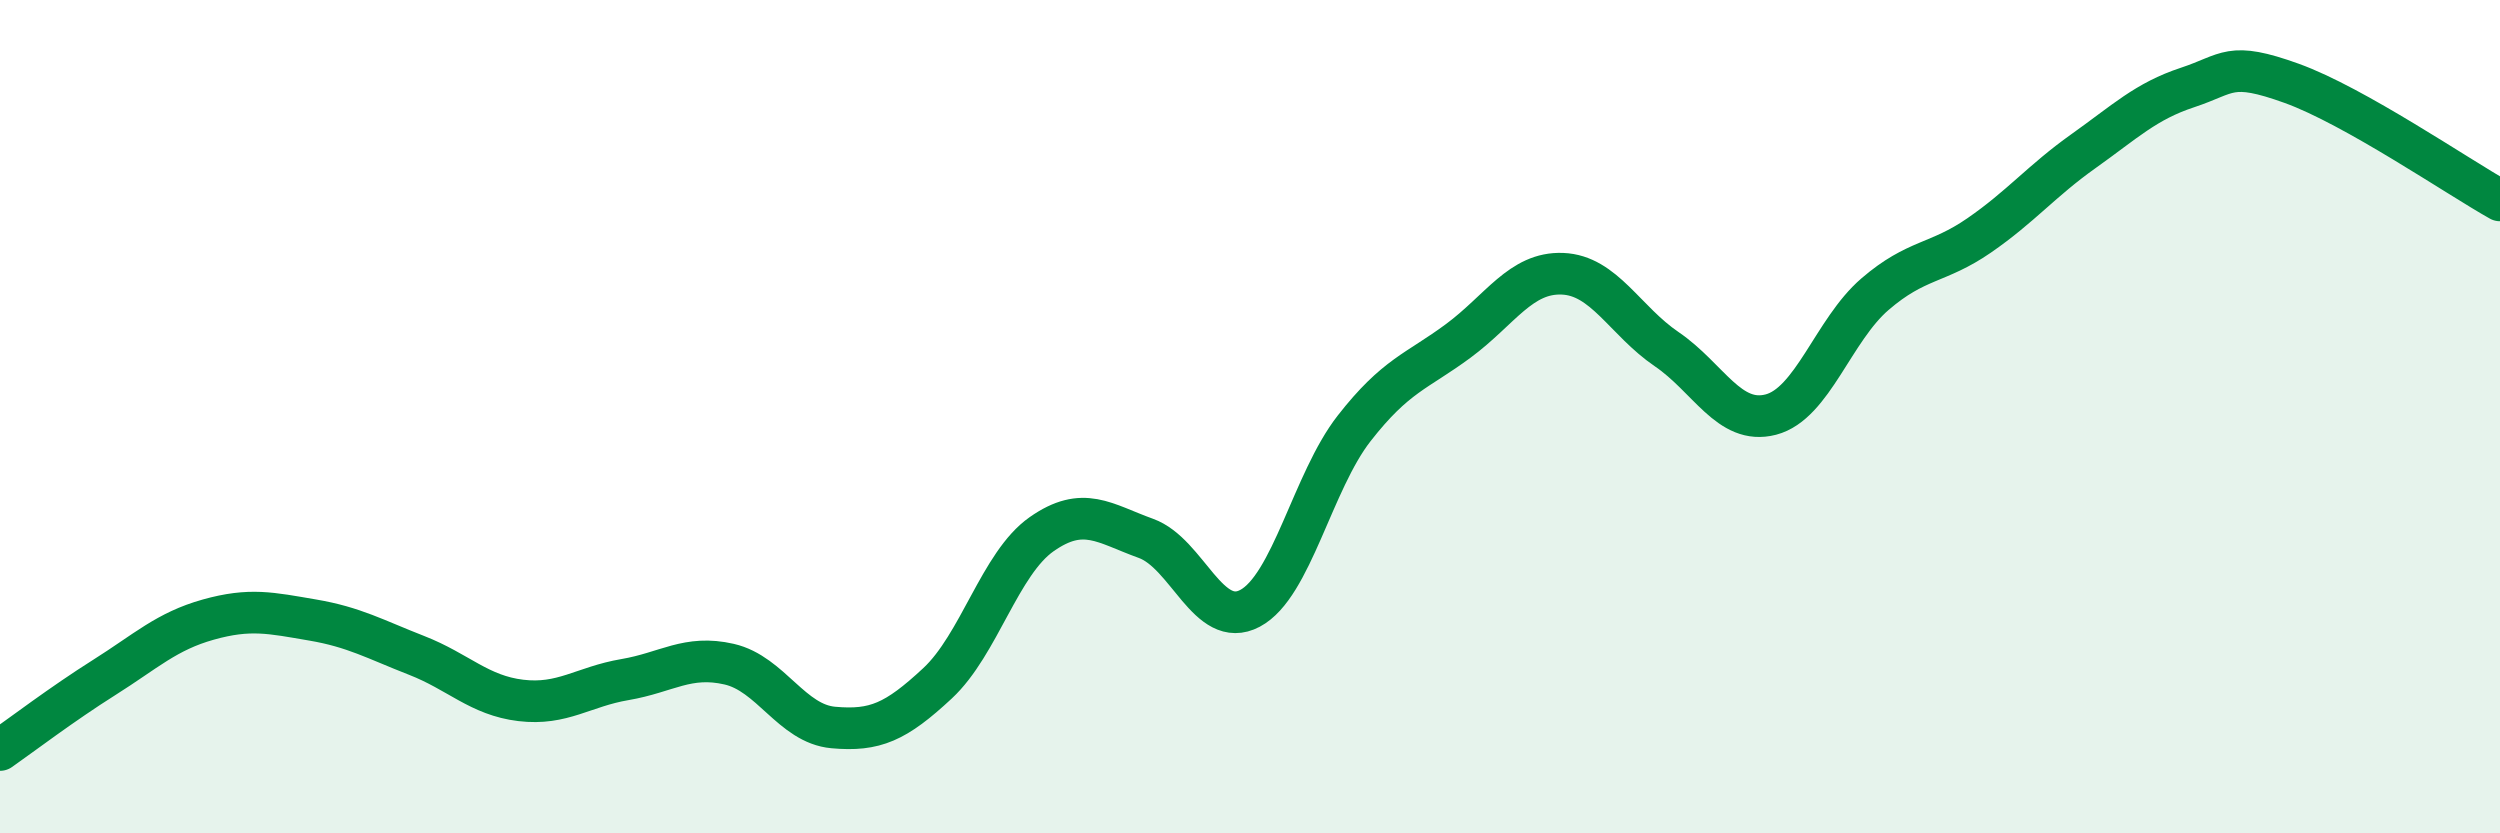
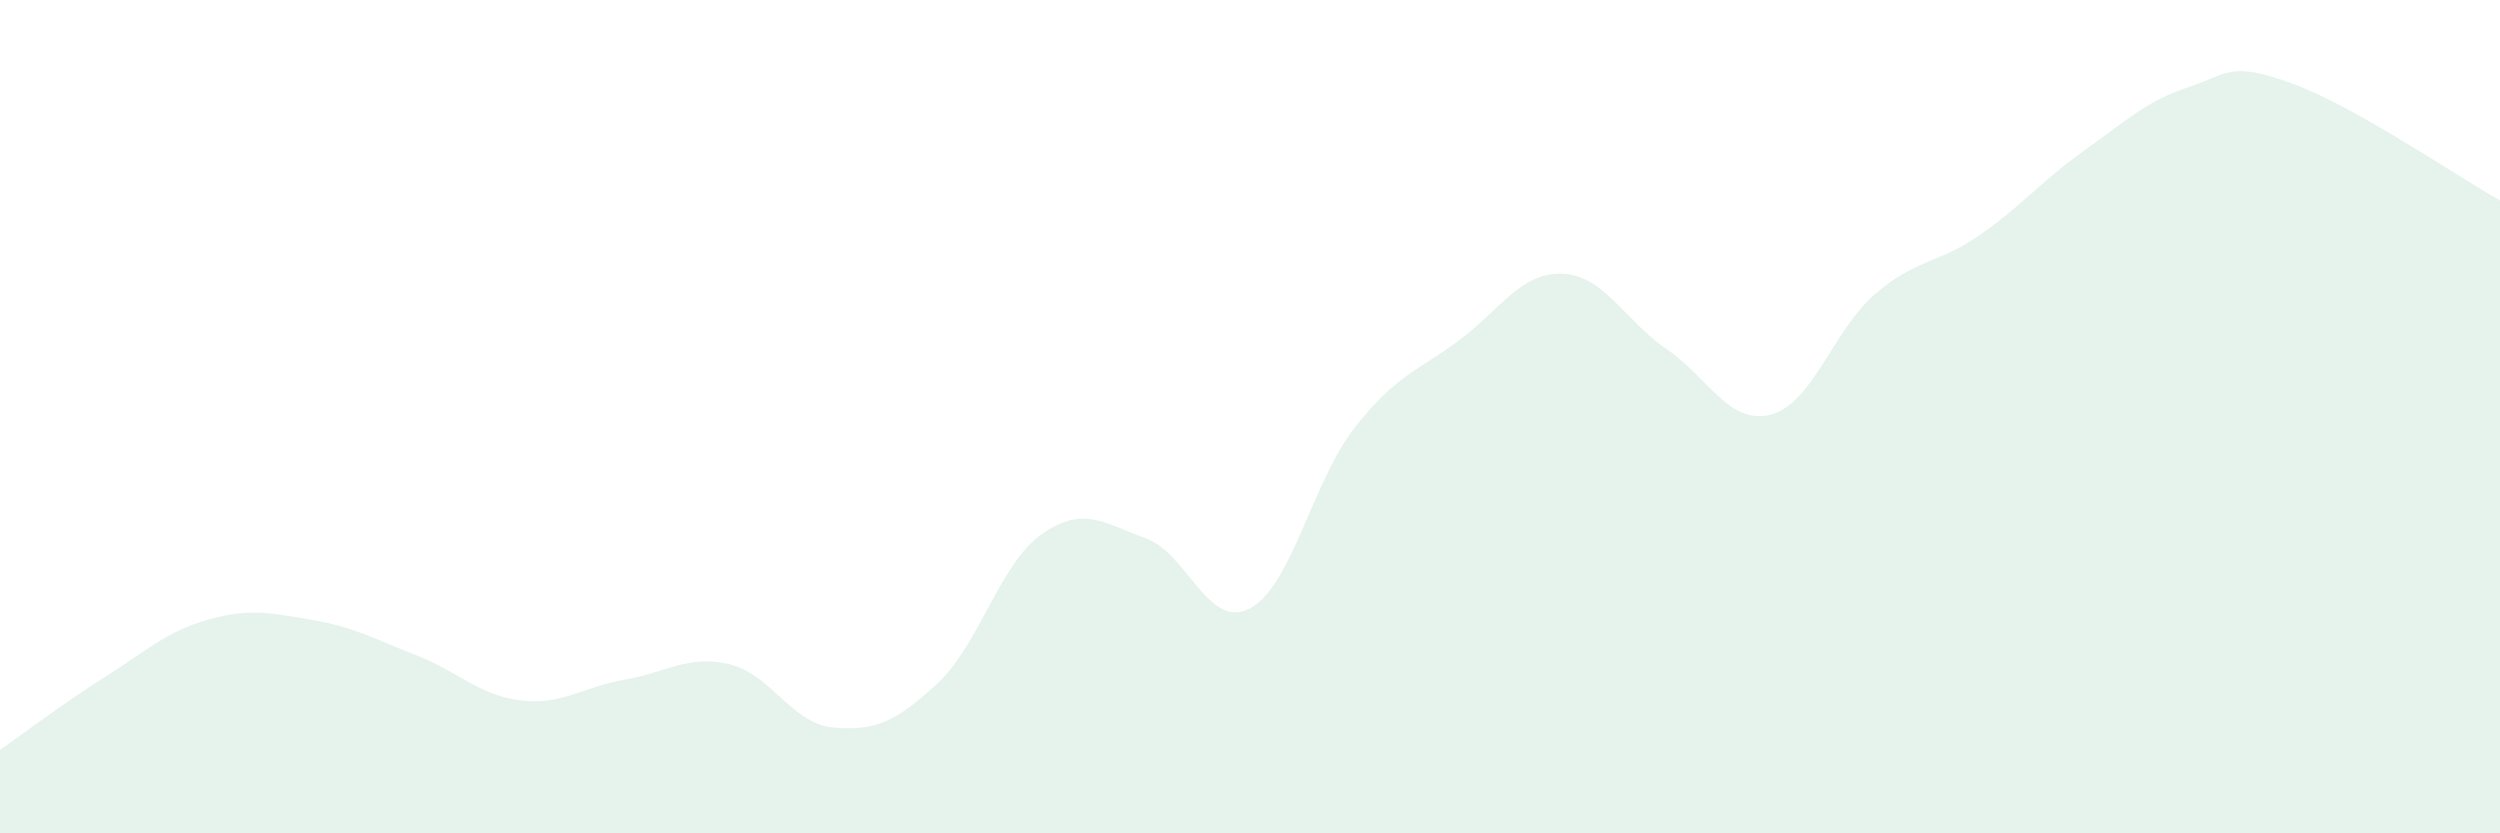
<svg xmlns="http://www.w3.org/2000/svg" width="60" height="20" viewBox="0 0 60 20">
  <path d="M 0,18 C 0.5,17.65 1.5,16.89 2.5,16.26 C 3.5,15.63 4,15.15 5,14.87 C 6,14.59 6.5,14.71 7.5,14.88 C 8.5,15.05 9,15.34 10,15.73 C 11,16.12 11.5,16.69 12.5,16.81 C 13.5,16.93 14,16.48 15,16.31 C 16,16.14 16.5,15.71 17.5,15.94 C 18.5,16.17 19,17.37 20,17.46 C 21,17.55 21.5,17.33 22.5,16.4 C 23.5,15.47 24,13.52 25,12.82 C 26,12.12 26.5,12.56 27.5,12.92 C 28.5,13.28 29,15.13 30,14.6 C 31,14.07 31.5,11.56 32.5,10.28 C 33.5,9 34,8.92 35,8.18 C 36,7.44 36.5,6.53 37.5,6.57 C 38.5,6.61 39,7.7 40,8.38 C 41,9.06 41.5,10.21 42.5,9.95 C 43.5,9.69 44,7.92 45,7.06 C 46,6.2 46.5,6.34 47.5,5.65 C 48.5,4.96 49,4.34 50,3.63 C 51,2.92 51.5,2.43 52.5,2.1 C 53.5,1.77 53.5,1.46 55,2 C 56.5,2.54 59,4.25 60,4.81L60 20L0 20Z" fill="#008740" opacity="0.1" stroke-linecap="round" stroke-linejoin="round" />
-   <path d="M 0,18 C 0.5,17.65 1.5,16.89 2.5,16.26 C 3.5,15.63 4,15.15 5,14.87 C 6,14.59 6.5,14.71 7.5,14.88 C 8.5,15.05 9,15.34 10,15.73 C 11,16.12 11.5,16.69 12.5,16.81 C 13.5,16.93 14,16.48 15,16.31 C 16,16.14 16.5,15.71 17.5,15.94 C 18.5,16.17 19,17.37 20,17.46 C 21,17.55 21.5,17.33 22.5,16.4 C 23.5,15.47 24,13.52 25,12.82 C 26,12.12 26.5,12.56 27.5,12.92 C 28.5,13.28 29,15.13 30,14.6 C 31,14.07 31.5,11.56 32.5,10.28 C 33.5,9 34,8.92 35,8.18 C 36,7.44 36.5,6.53 37.5,6.57 C 38.5,6.61 39,7.7 40,8.38 C 41,9.06 41.5,10.21 42.5,9.95 C 43.5,9.69 44,7.92 45,7.06 C 46,6.2 46.5,6.34 47.5,5.65 C 48.5,4.96 49,4.34 50,3.63 C 51,2.92 51.5,2.43 52.5,2.1 C 53.5,1.77 53.5,1.46 55,2 C 56.5,2.54 59,4.25 60,4.81" stroke="#008740" stroke-width="1" fill="none" stroke-linecap="round" stroke-linejoin="round" />
</svg>